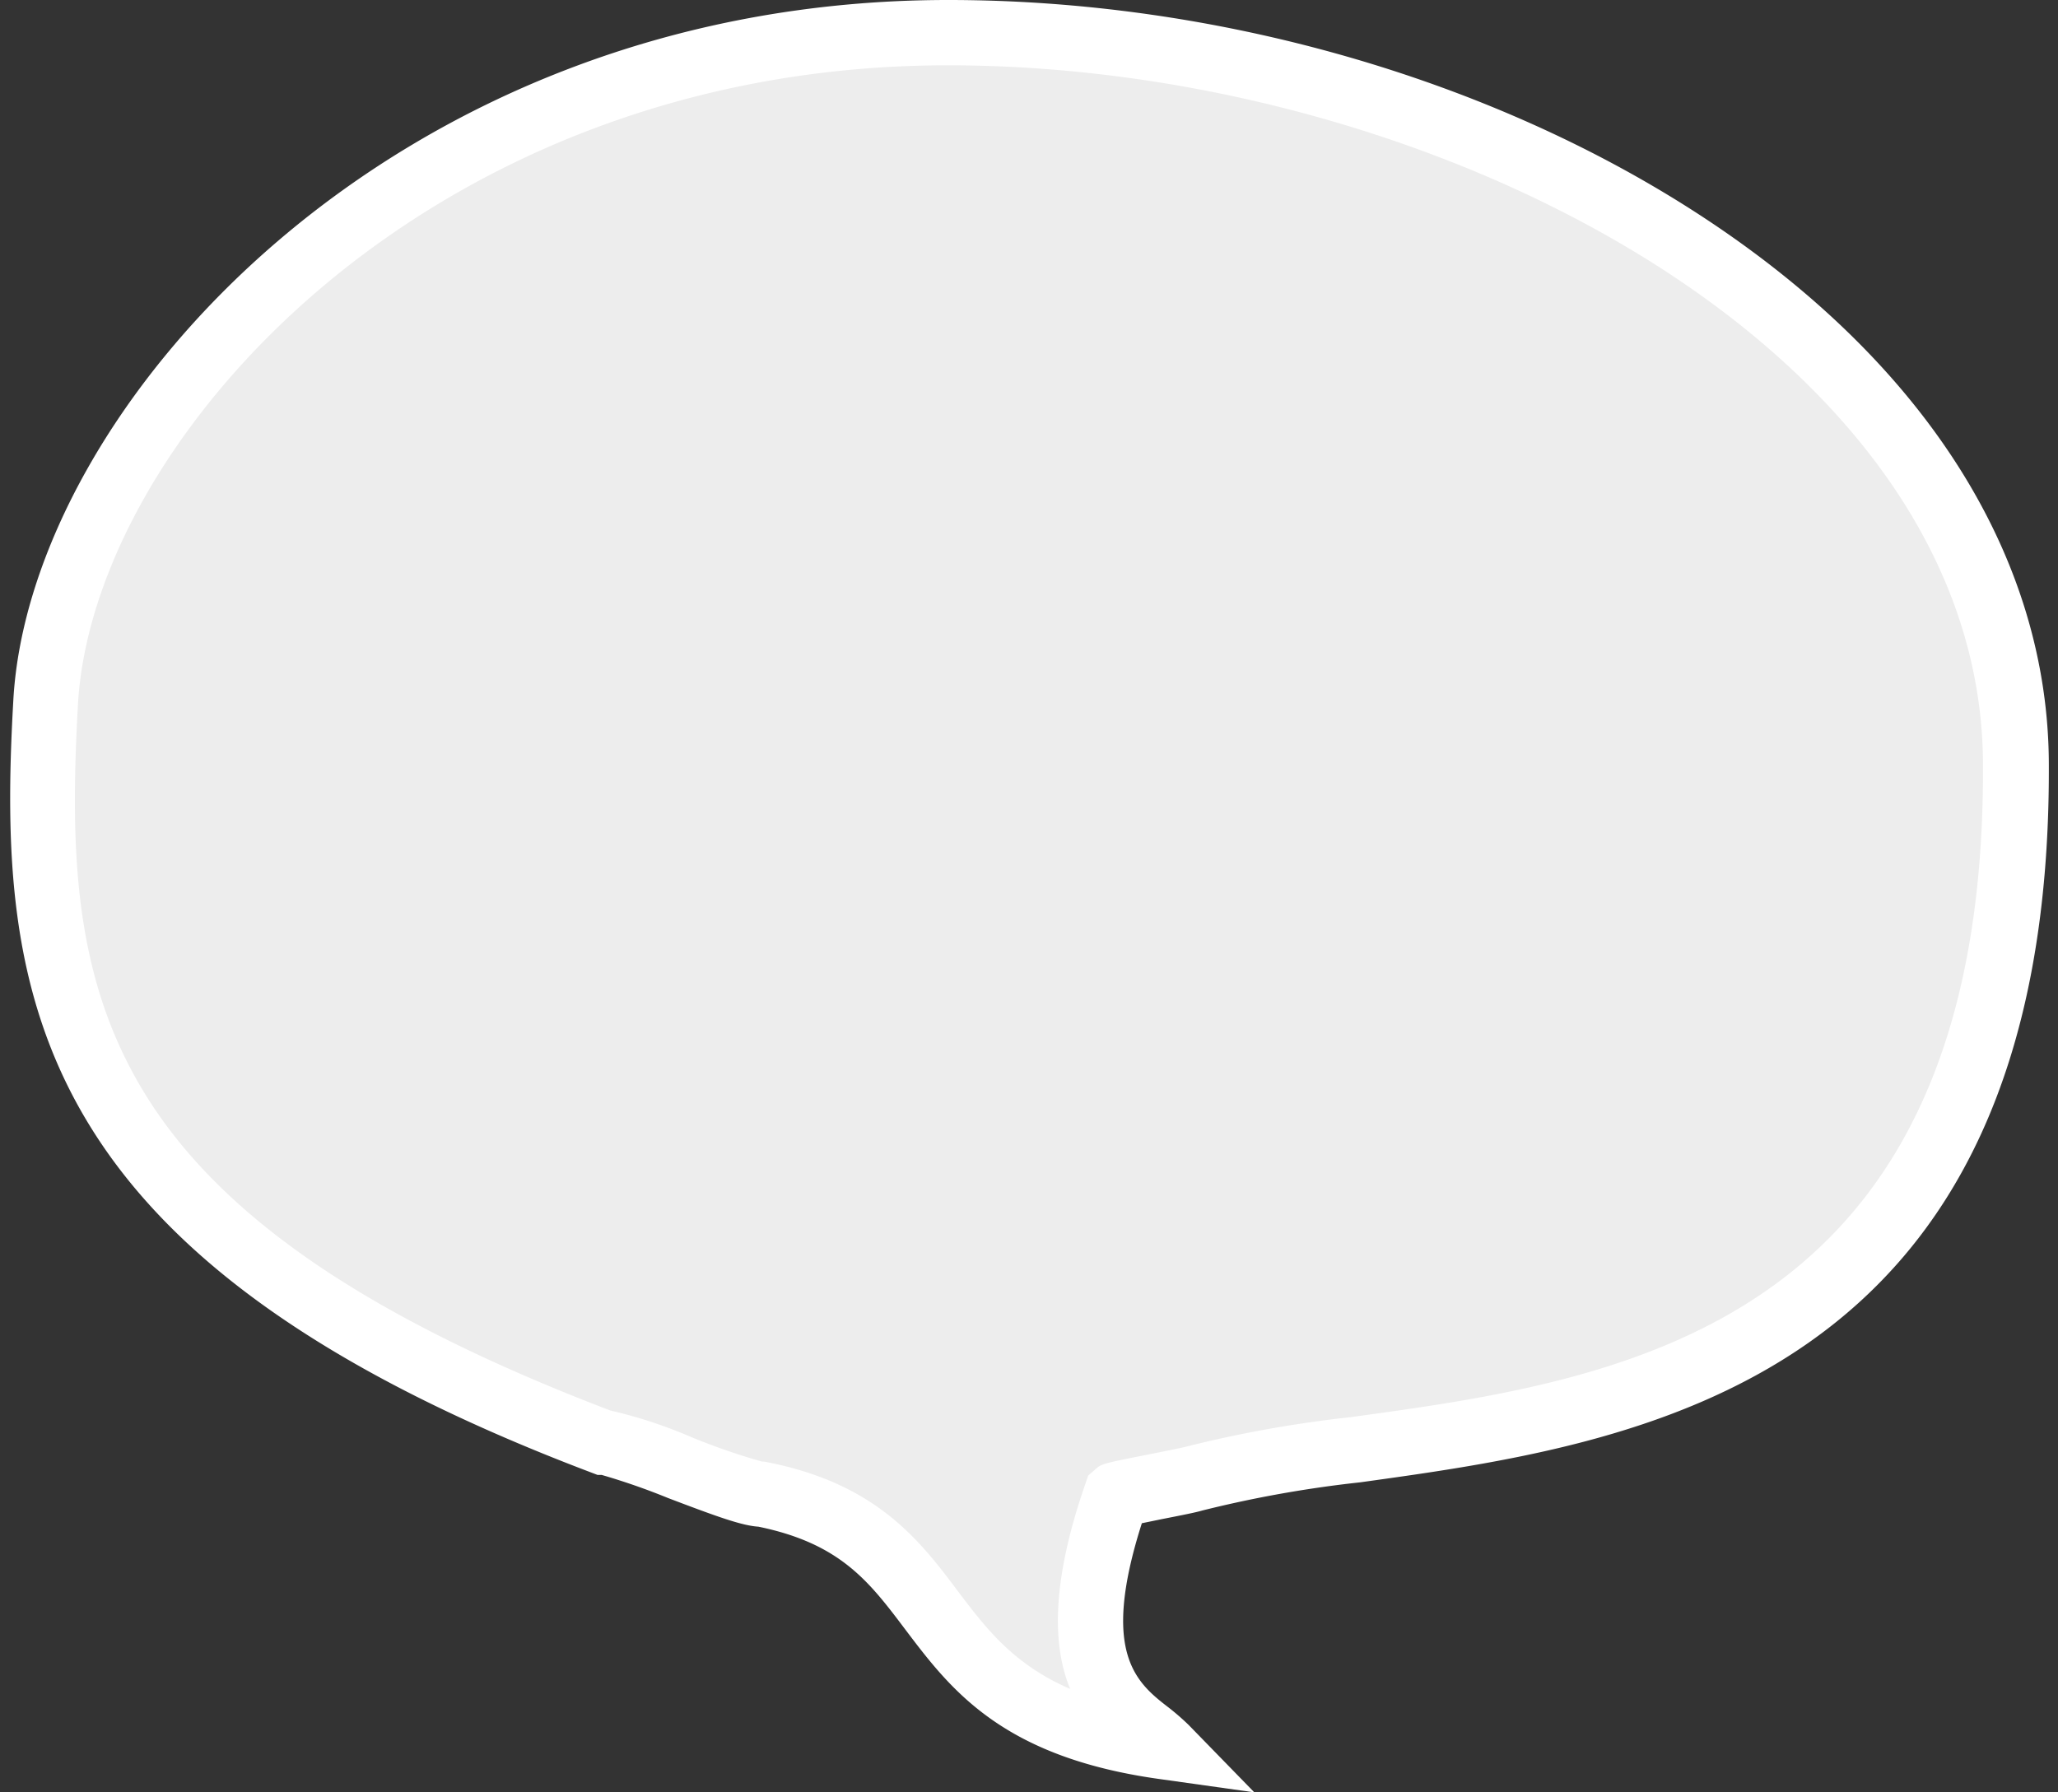
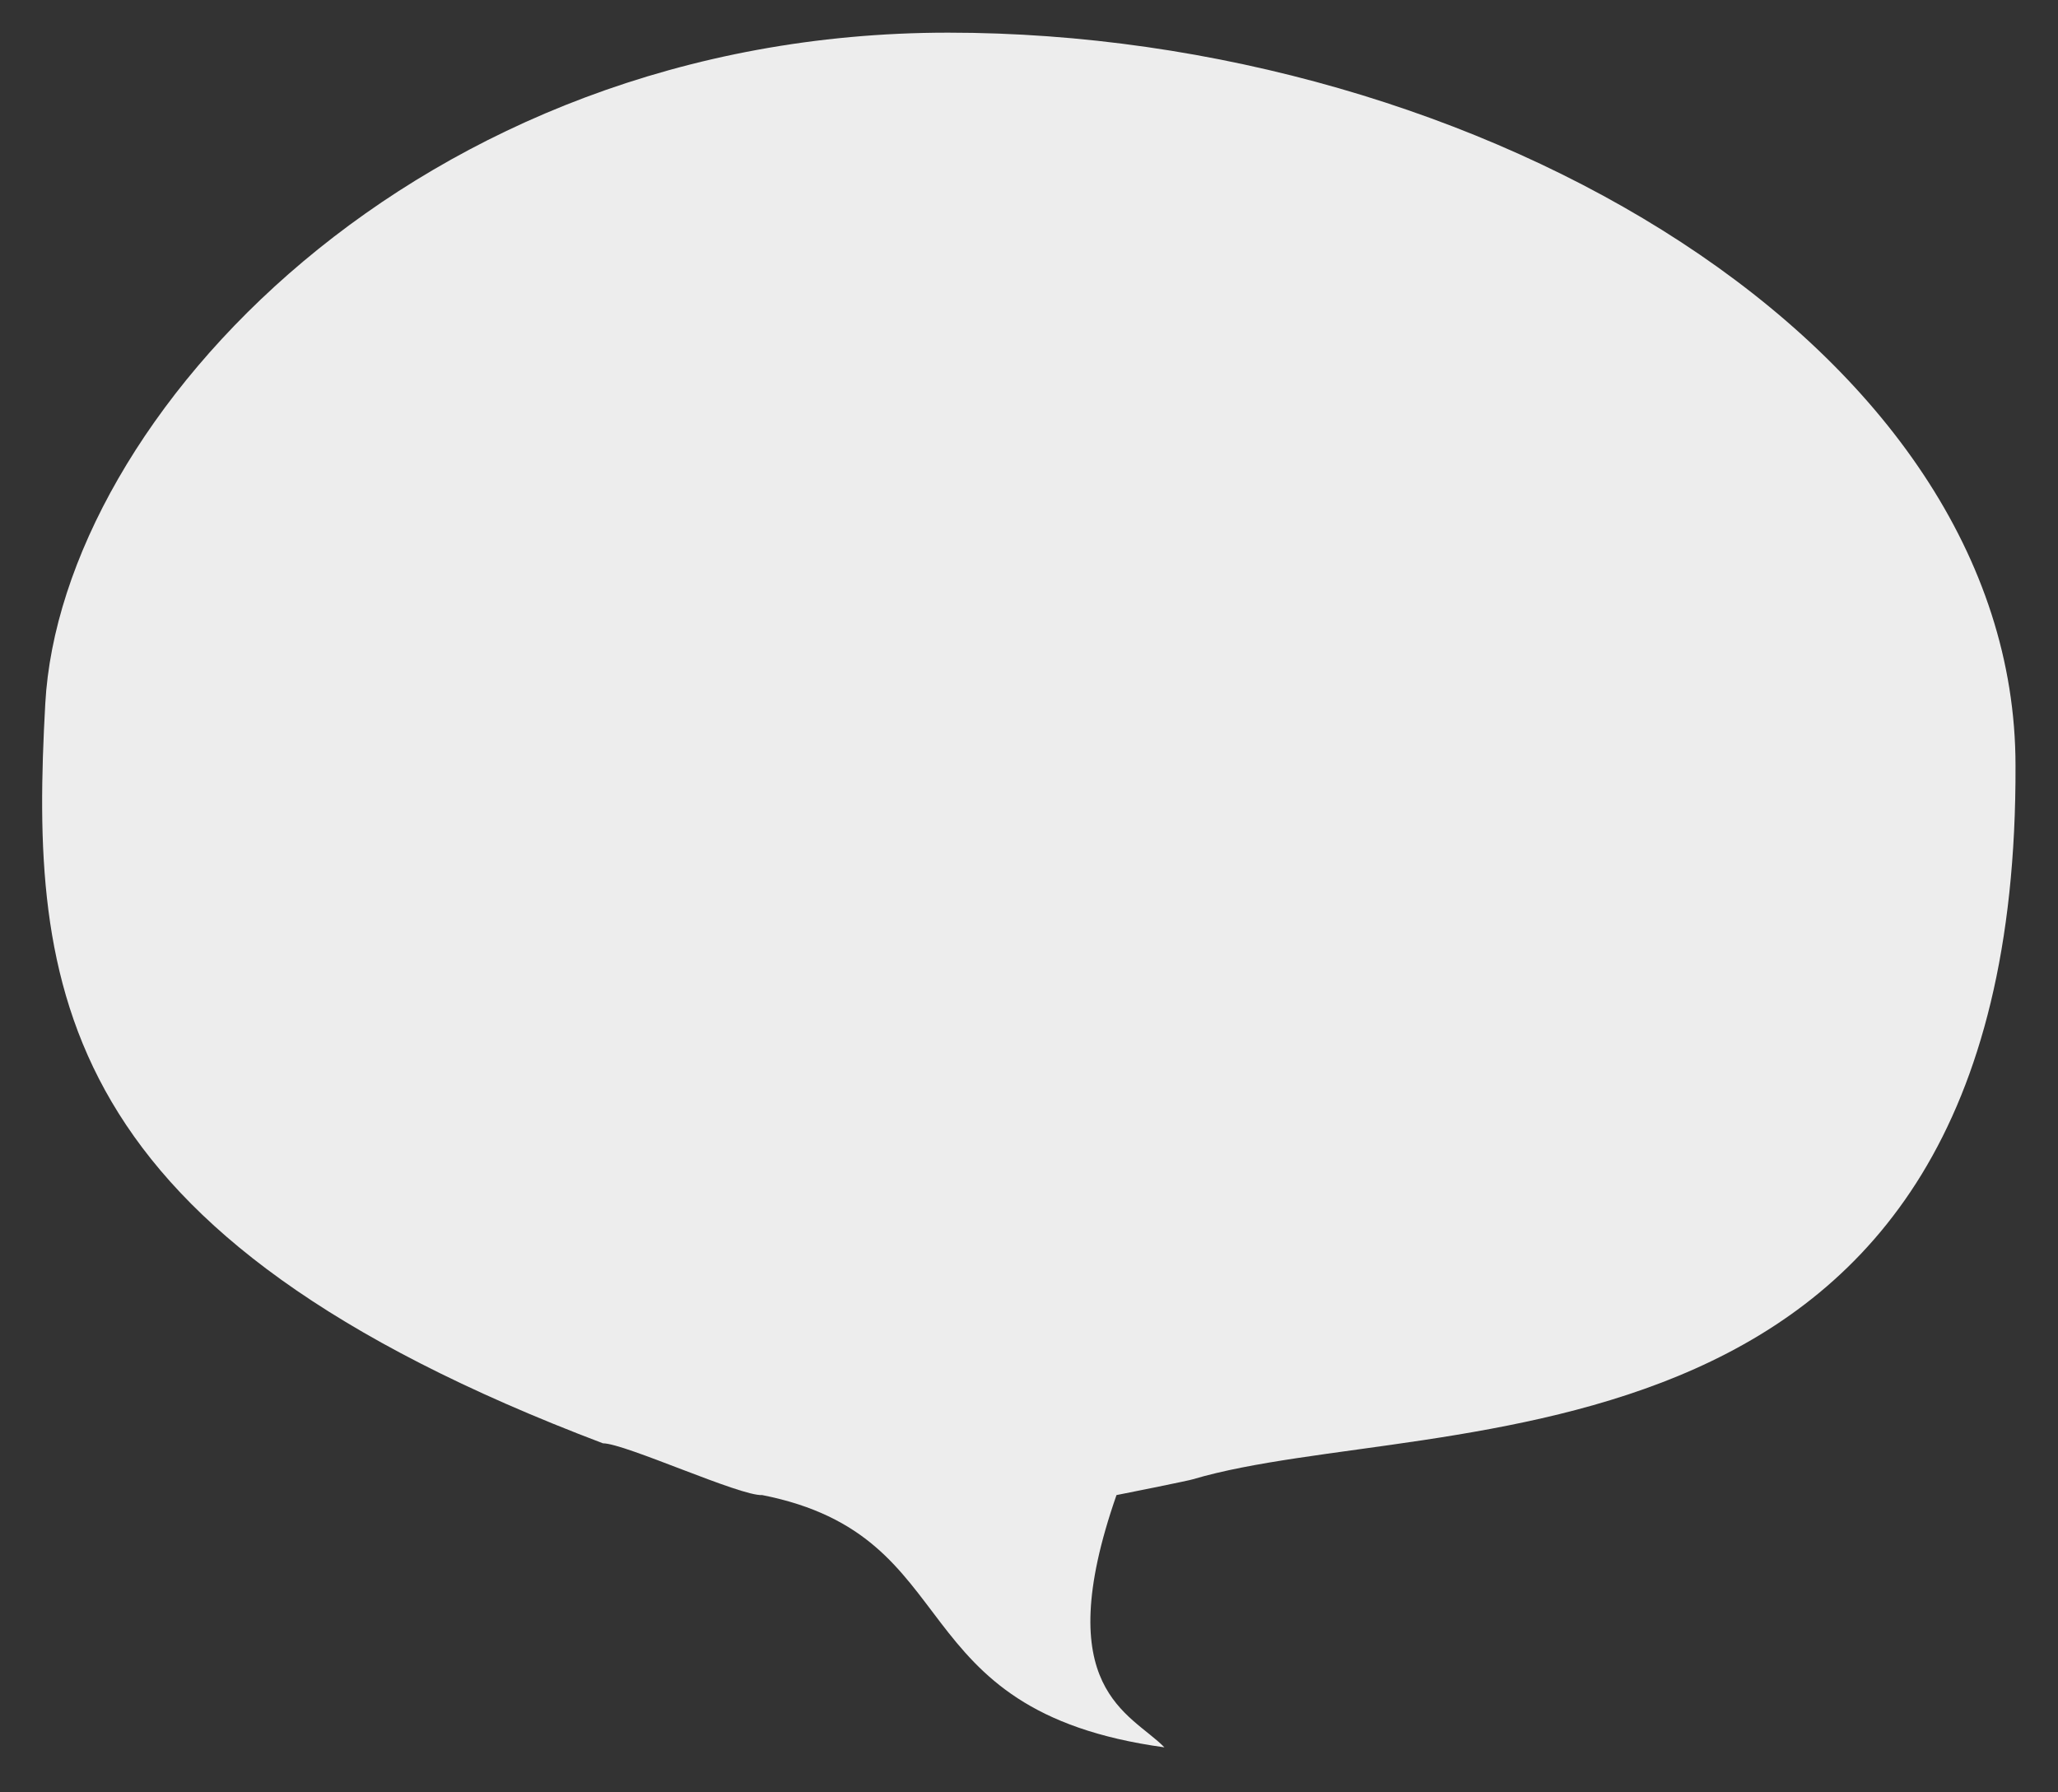
<svg xmlns="http://www.w3.org/2000/svg" id="圖層_1" data-name="圖層 1" viewBox="0 0 155 135">
  <rect x="0" y="0" width="155" height="135" fill="#333333" stroke="none" />
  <defs>
    <style>.cls-1{fill:#ededed;}.cls-2{fill:#fff;}</style>
  </defs>
  <title>工作區域 3</title>
  <path class="cls-1" d="M151.8,57.66c0-31.53-40.38-55.2-80.39-55.2S4.59,31.54,3.41,53s.54,40,42,55.71c1.65,0,10.35,4,12,3.9h0c15.71,3.11,10.06,16.23,30.29,19-2.55-2.6-8.72-4.35-3.61-19,.05,0,5.7-1.14,5.75-1.19C107.88,106.08,152,112.48,151.8,57.66Z" />
-   <path class="cls-2" d="M94.47,135l-7.12-1c-11.9-1.65-15.76-6.76-19.17-11.27-2.72-3.61-4.88-6.47-11.06-7.74-1.24-.08-3.08-.74-6.81-2.16a50.22,50.22,0,0,0-5-1.74H45l-.42-.16C2.17,94.88-.26,75.11,1,52.81,2.17,30.76,29.56,0,71.41,0,91.6,0,112.21,5.9,128,16.18c17,11.07,26.31,25.8,26.31,41.47.17,46.84-31.14,51.12-51.87,54a88.33,88.33,0,0,0-11.88,2.12v0c-.51.15-1.37.32-3.05.65l-1.51.31c-3.12,9.77-.43,12,2,13.87a18.64,18.64,0,0,1,1.52,1.32Zm-36.9-24.91.3.06C66,111.77,69.26,116,72.1,119.79c2.14,2.83,4.2,5.56,8.5,7.42-1.27-3.08-1.52-7.78,1.15-15.46l.21-.61.48-.42c.52-.47.52-.47,4.06-1.17,1.15-.23,2.3-.46,2.64-.54a92.27,92.27,0,0,1,12.59-2.27c20.16-2.76,47.78-6.53,47.62-49.07h0c0-31.09-41.08-52.75-77.94-52.75C32.44,4.91,7,33,5.87,53.08c-1.2,21.71,1,38.24,40.1,53.16a35.26,35.26,0,0,1,6.09,2,48.76,48.76,0,0,0,5.31,1.84Zm-12.17,1Zm11.87-1Z" />
</svg>